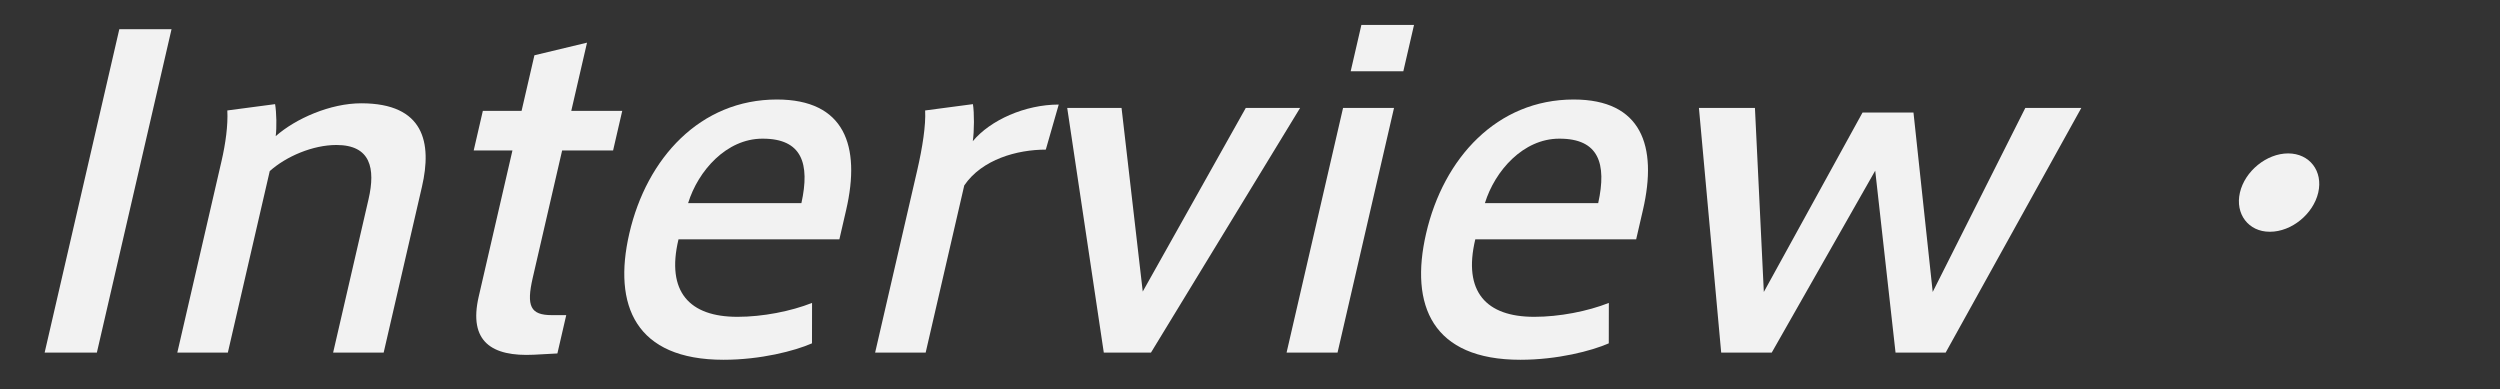
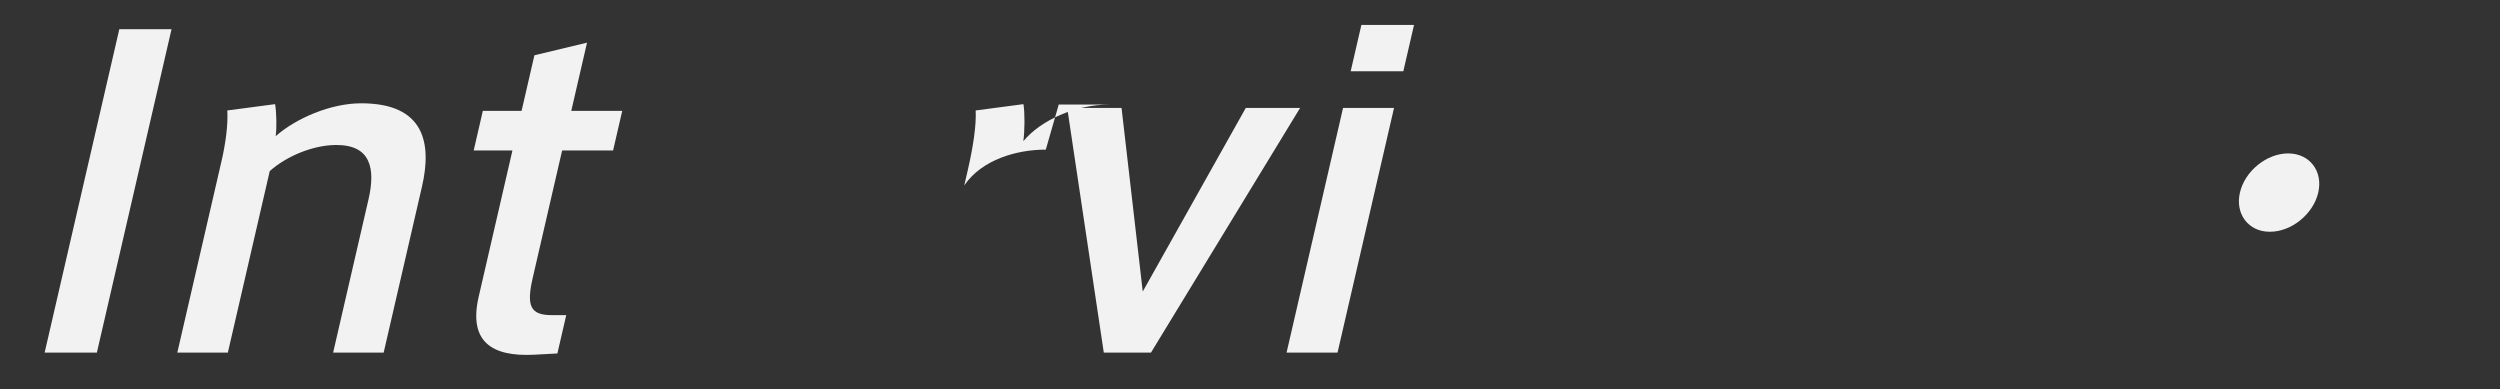
<svg xmlns="http://www.w3.org/2000/svg" id="_基のコピー-OL" width="812.328" height="126.424" viewBox="0 0 812.328 126.424">
  <rect x="0" y="0" width="812.328" height="126.424" fill="#333333" stroke="none" />
  <path d="M31.474,114.574H14.505L38.769,9.48h16.969l-24.263,105.095Z" fill="#f2f2f2" stroke-width="0" />
  <path d="M89.386,33.838c.463,2.736.558,7.663.199,10.399,6.527-5.747,17.79-10.673,27.78-10.673,20.525,0,23.029,12.863,19.744,27.095l-12.447,53.916h-16.421l11.5-49.811c2.338-10.126.655-17.653-10.429-17.653-7.663,0-16.316,3.695-21.664,8.485l-13.616,58.979h-16.421l14.375-62.264c1.295-5.61,2.139-11.631,1.875-16.42l15.526-2.052Z" fill="#f2f2f2" stroke-width="0" />
  <path d="M183.988,102.396l-2.875,12.453-7.621.41c-13.706.684-21.326-4.242-17.946-18.884l10.963-47.484h-12.589l2.969-12.863h12.589l4.17-18.064,17.095-4.105-5.118,22.169h16.558l-2.969,12.863h-16.558l-9.541,41.326c-2.148,9.306-.759,12.18,6.219,12.18h4.653Z" fill="#f2f2f2" stroke-width="0" />
-   <path d="M239.692,102.943c8.073,0,17.242-1.779,24.169-4.516l-.023,13.137c-5.631,2.464-16.695,5.337-28.737,5.337-28.6,0-36.019-17.653-30.616-41.053,5.655-24.494,23.046-43.515,47.951-43.515,22.032,0,27.315,15.052,22.513,35.853l-2.211,9.578h-52.273c-4.086,17.106,3.628,25.18,19.091,25.18h.138ZM247.719,45.058c-11.632,0-20.875,10.4-24.128,20.938h36.811c2.833-12.864.181-20.938-12.545-20.938h-.137Z" fill="#f2f2f2" stroke-width="0" />
-   <path d="M344.015,33.974l-4.201,14.642c-9.306,0-20.705,3.148-26.496,11.632l-12.542,54.327h-16.421l13.68-59.253c1.706-7.39,2.833-14.642,2.57-19.431l15.526-2.052c.463,2.736.441,8.758-.042,12.042,5.684-6.843,16.979-11.906,27.926-11.906Z" fill="#f2f2f2" stroke-width="0" />
+   <path d="M344.015,33.974l-4.201,14.642c-9.306,0-20.705,3.148-26.496,11.632l-12.542,54.327l13.68-59.253c1.706-7.39,2.833-14.642,2.57-19.431l15.526-2.052c.463,2.736.441,8.758-.042,12.042,5.684-6.843,16.979-11.906,27.926-11.906Z" fill="#f2f2f2" stroke-width="0" />
  <path d="M404.793,35.069h17.652l-48.46,79.505h-15.326l-11.887-79.505h17.653l6.889,59.663,33.479-59.663Z" fill="#f2f2f2" stroke-width="0" />
  <path d="M434.605,114.574h-16.558l18.355-79.505h16.558l-18.355,79.505ZM455.982,23.164h-17.105l3.475-15.053h17.105l-3.475,15.053Z" fill="#f2f2f2" stroke-width="0" />
-   <path d="M498.595,102.943c8.073,0,17.242-1.779,24.169-4.516l-.023,13.137c-5.631,2.464-16.695,5.337-28.737,5.337-28.6,0-36.019-17.653-30.616-41.053,5.655-24.494,23.046-43.515,47.951-43.515,22.032,0,27.315,15.052,22.513,35.853l-2.211,9.578h-52.273c-4.086,17.106,3.628,25.18,19.091,25.18h.138ZM506.622,45.058c-11.632,0-20.875,10.4-24.128,20.938h36.811c2.833-12.864.181-20.938-12.545-20.938h-.137Z" fill="#f2f2f2" stroke-width="0" />
-   <path d="M658.085,35.069h18.2l-44.082,79.505h-16.284l-6.604-59.116-33.626,59.116h-16.421l-7.235-79.505h18.2l2.889,59.8,32.069-58.295h16.558l6.247,58.295,30.09-59.8Z" fill="#f2f2f2" stroke-width="0" />
  <path d="M737.47,75.301c-6.842,0-11.262-5.748-9.65-12.727,1.611-6.979,8.685-12.726,15.663-12.726s11.4,5.747,9.789,12.726c-1.611,6.979-8.686,12.727-15.665,12.727h-.137Z" fill="#f2f2f2" stroke-width="0" />
</svg>